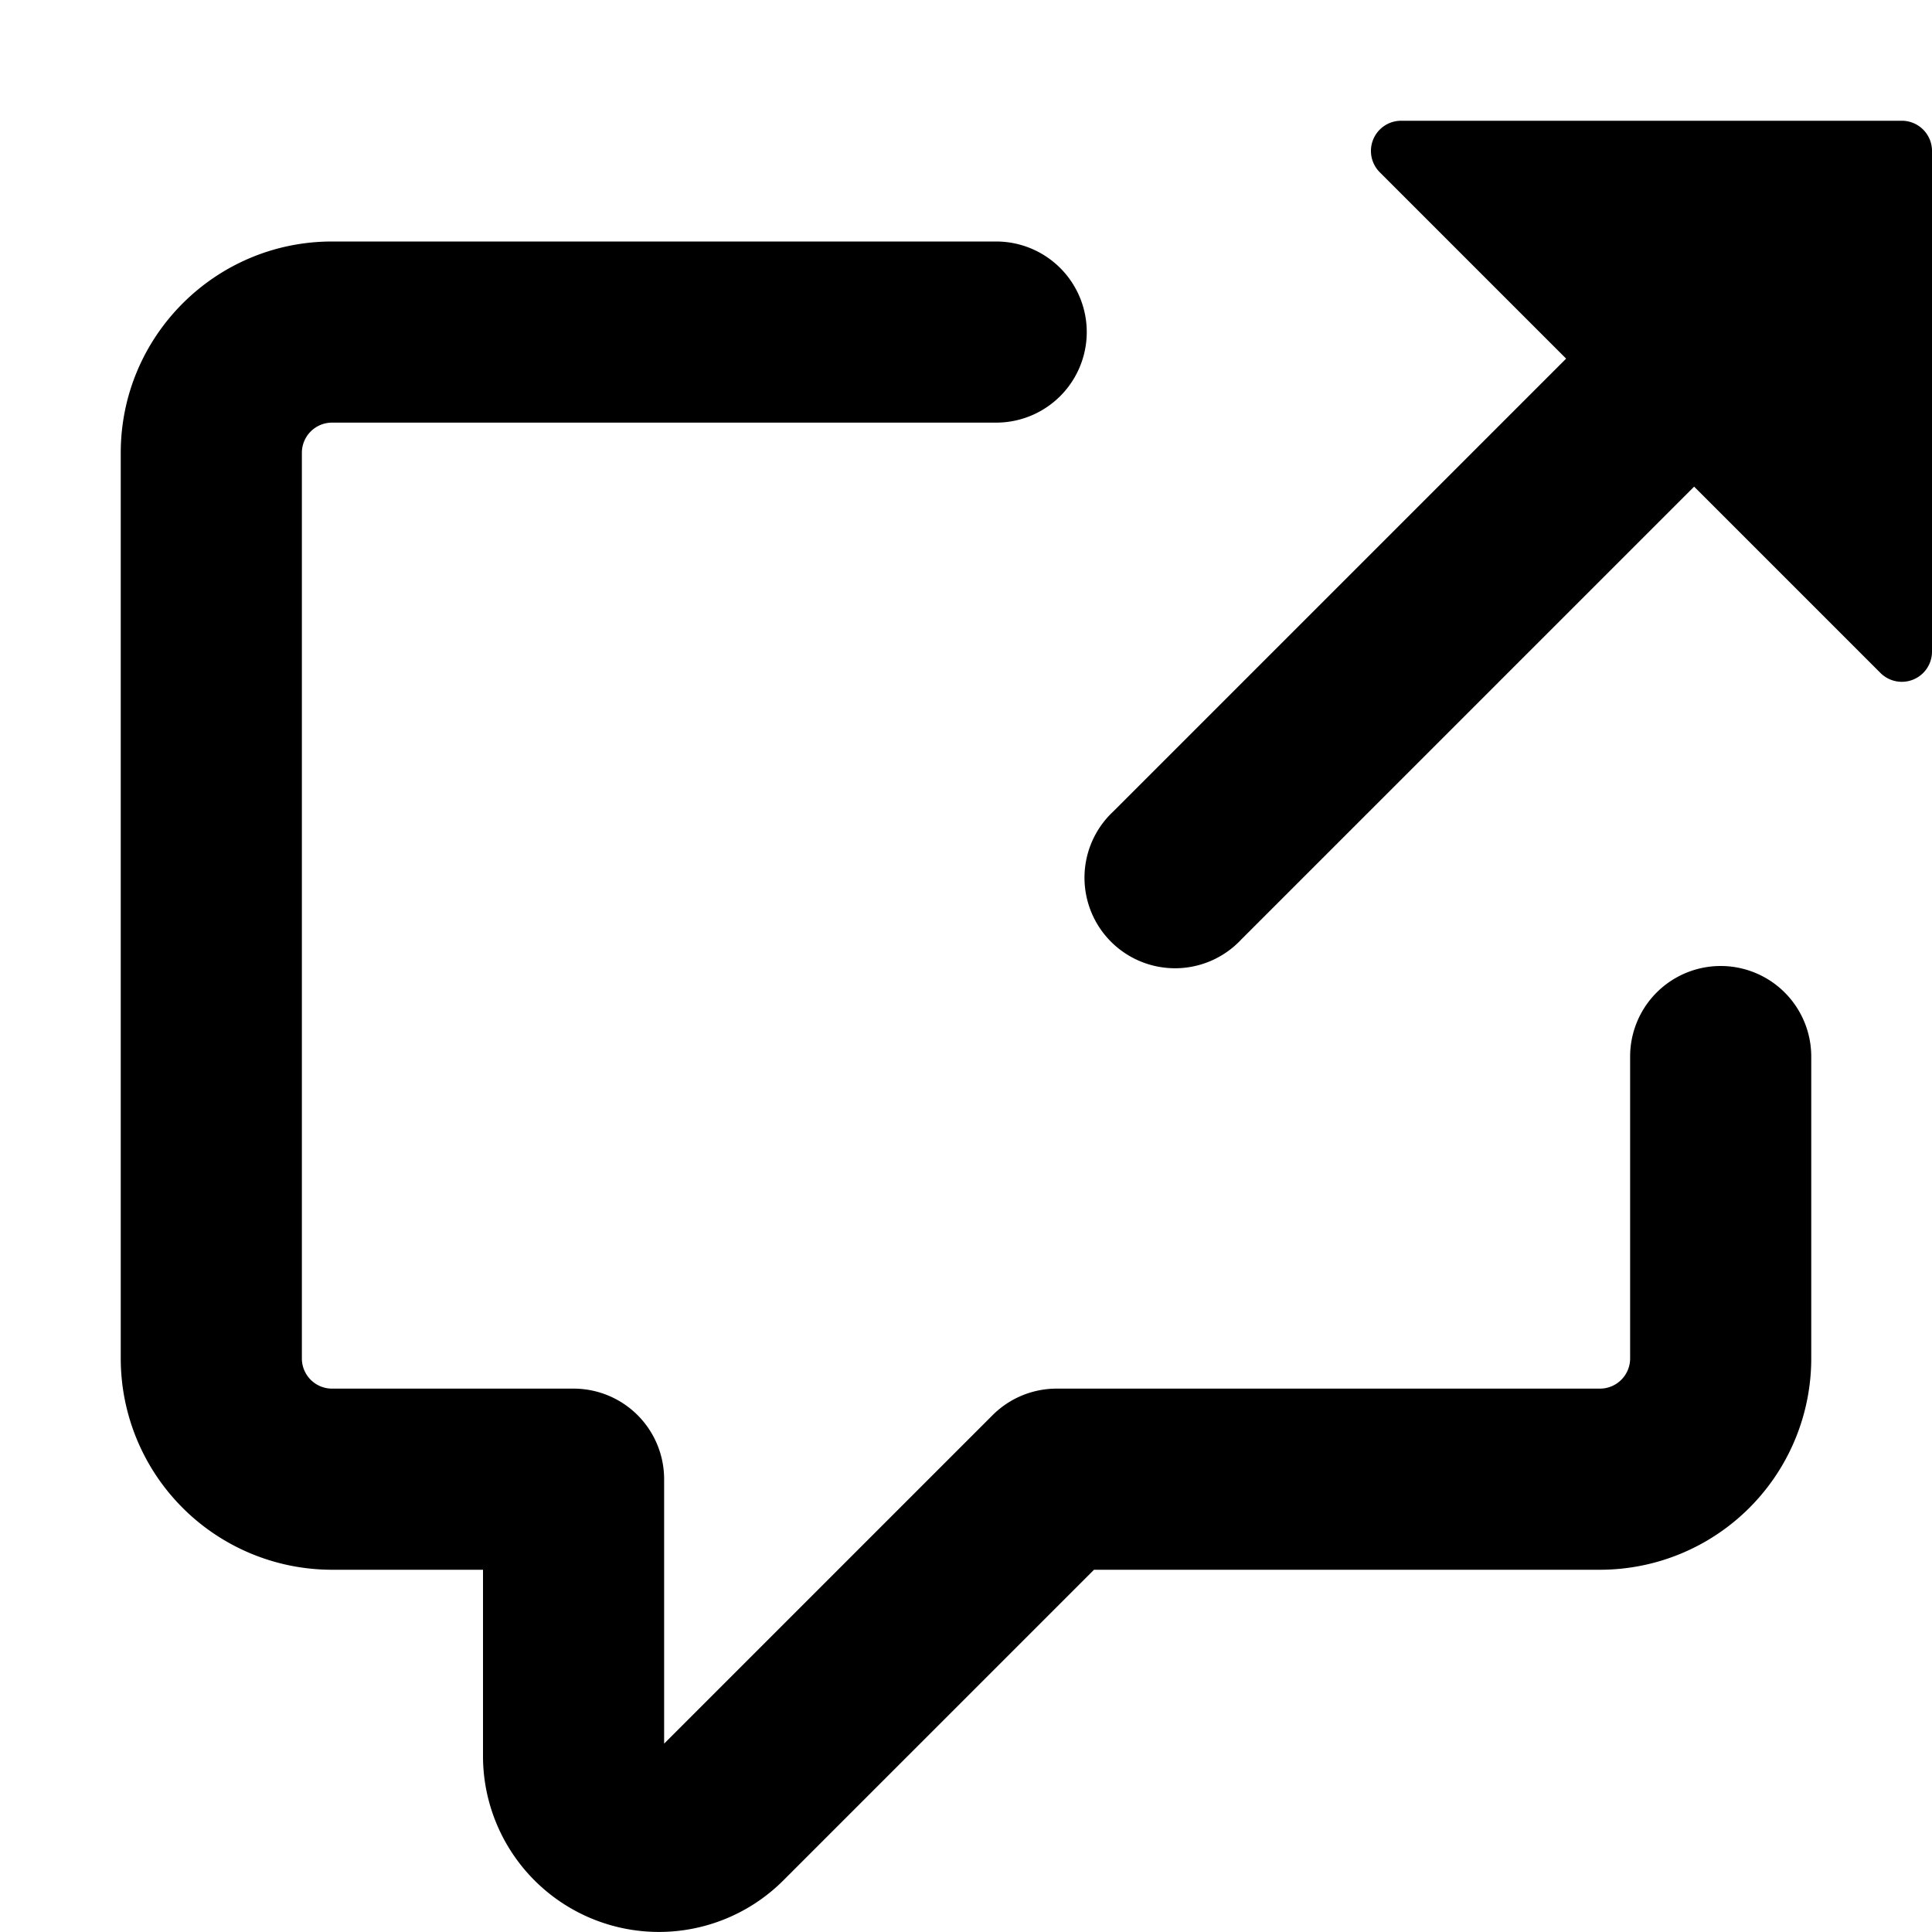
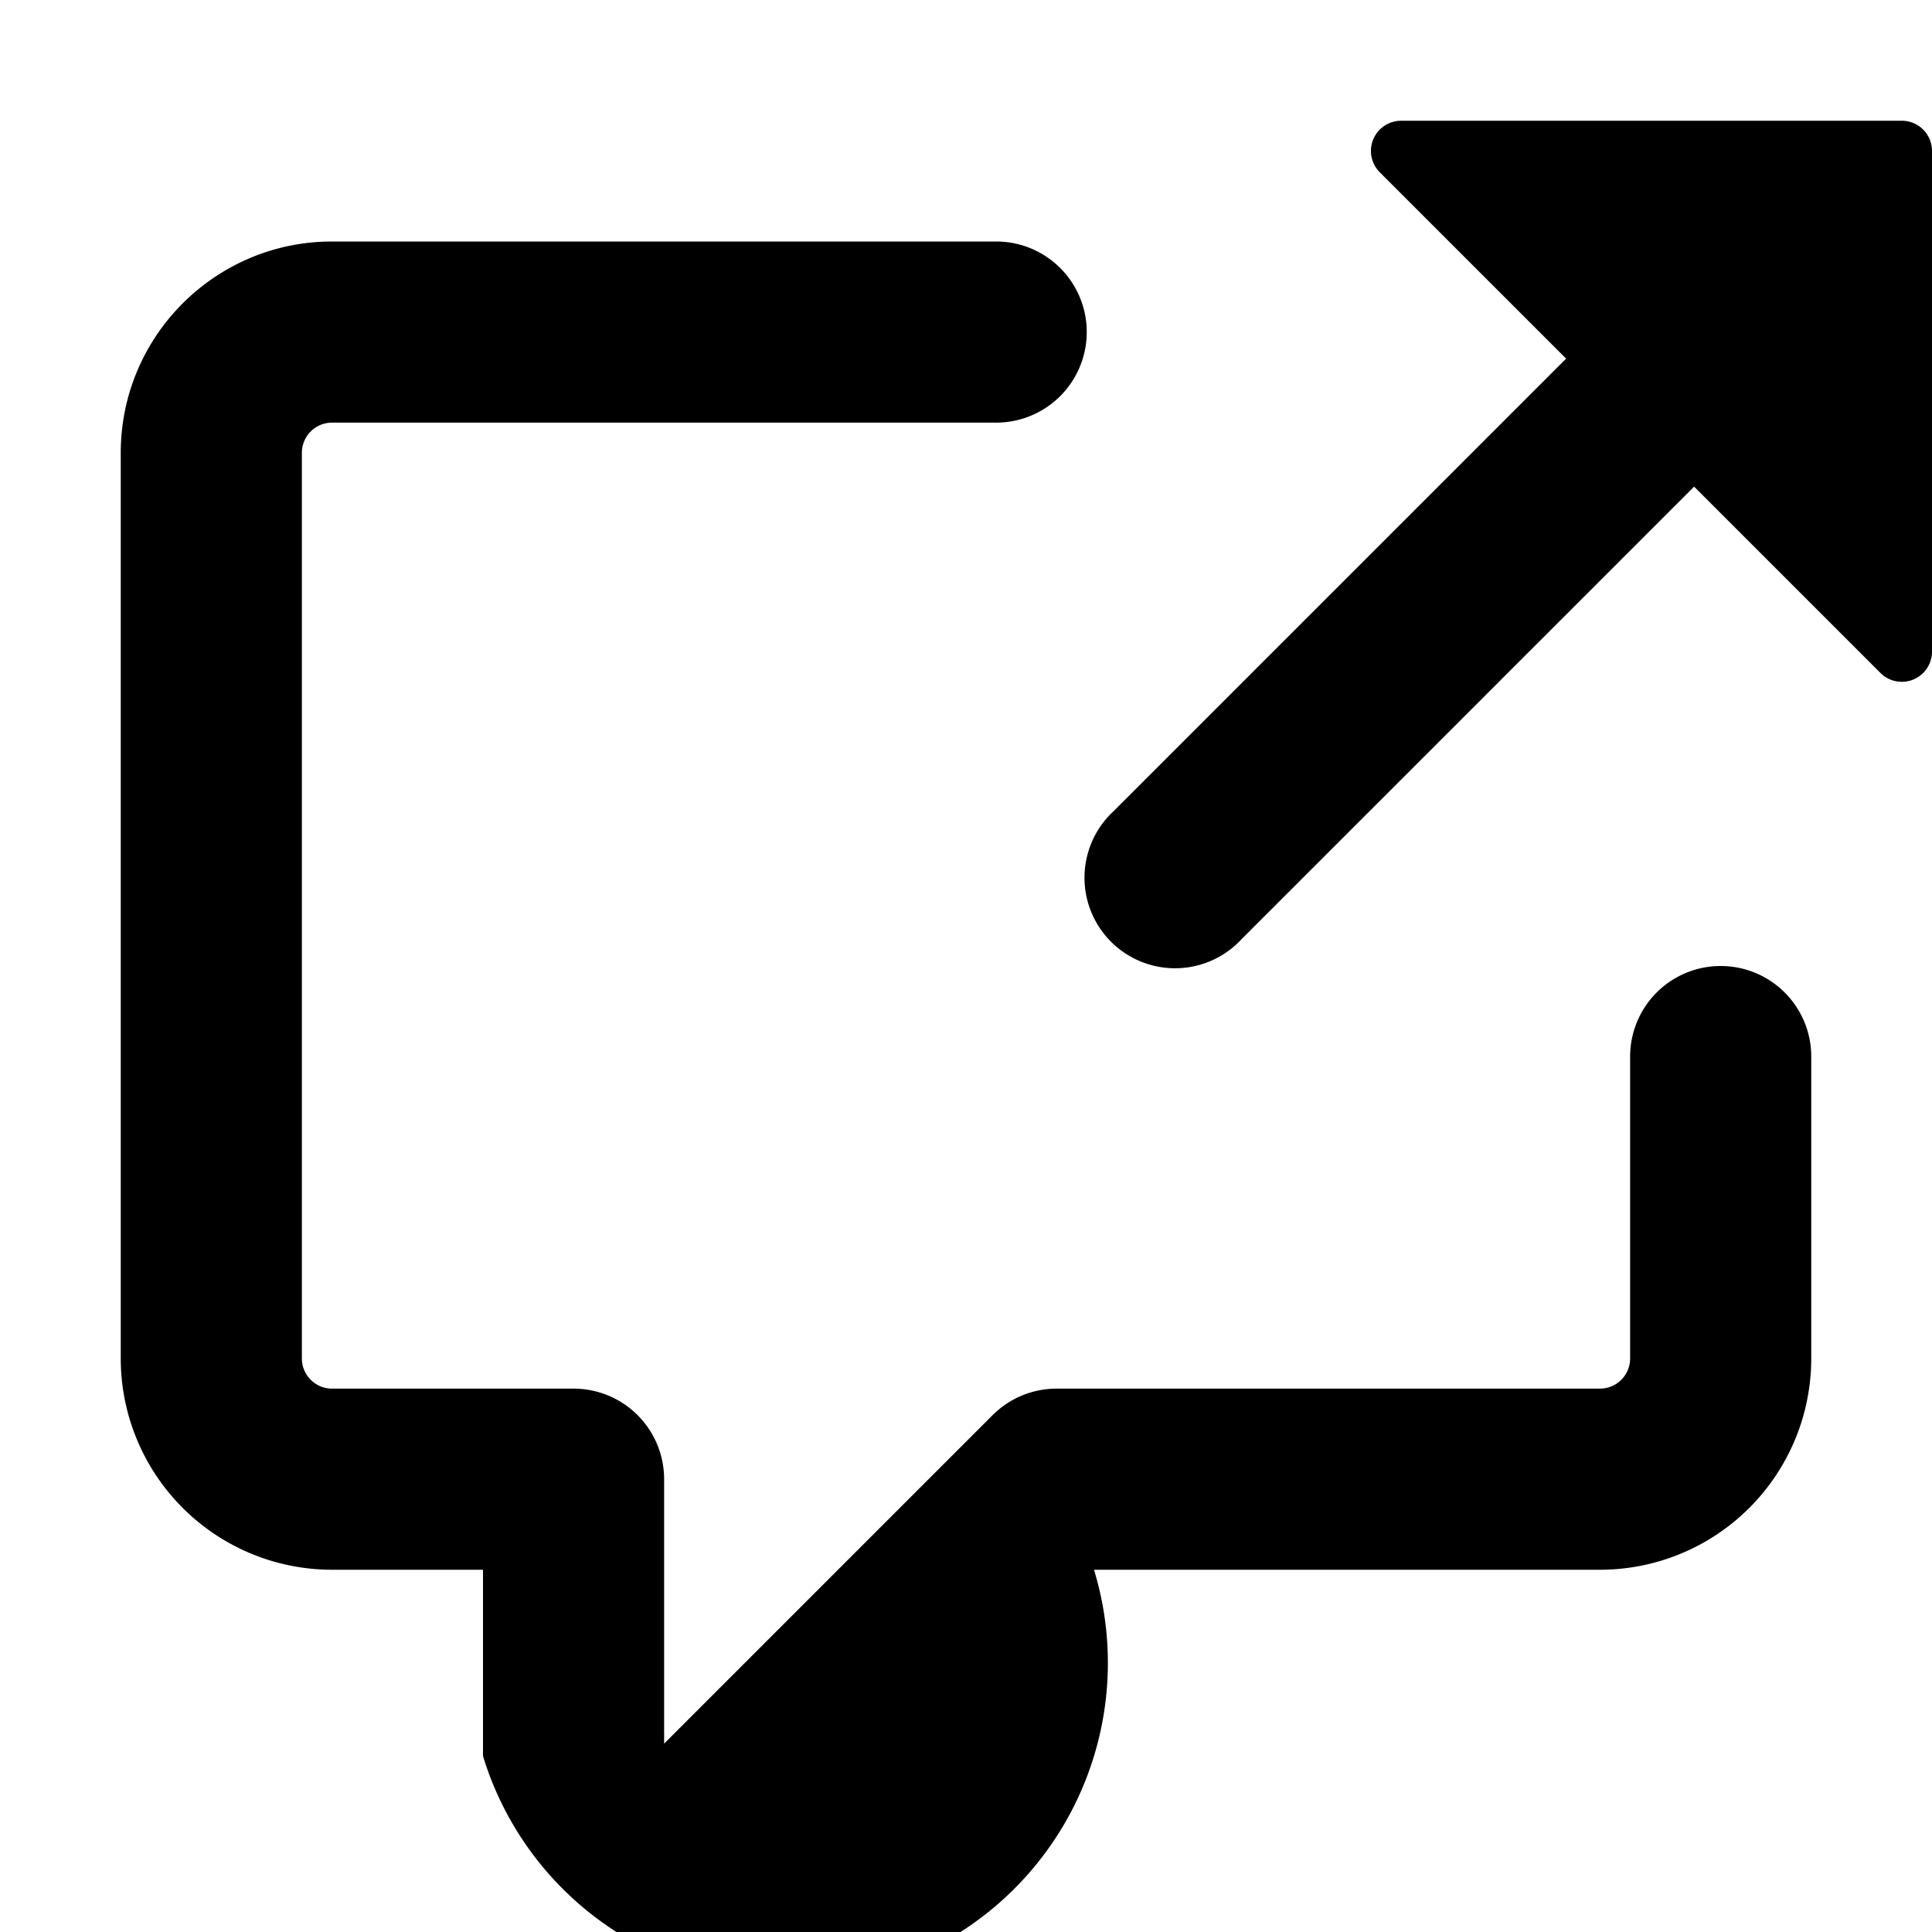
<svg viewBox="0 0 16 16" class="svg octicon-cross-reference" width="16" height="16" aria-hidden="true">
-   <path fill-rule="evenodd" d="M16 1.25v4.146a.25.25 0 01-.427.177L14.03 4.03l-3.75 3.75a.75.75 0 11-1.06-1.06l3.75-3.75-1.543-1.543A.25.25 0 0111.604 1h4.146a.25.25 0 01.25.25zM2.75 3.5a.25.25 0 00-.25.25v7.5c0 .138.112.25.25.25h2a.75.75 0 01.75.75v2.19l2.72-2.72a.75.75 0 01.53-.22h4.5a.25.25 0 00.25-.25v-2.5a.75.75 0 111.5 0v2.5A1.75 1.75 0 0113.25 13H9.06l-2.573 2.573A1.457 1.457 0 014 14.543V13H2.75A1.75 1.75 0 011 11.25v-7.5C1 2.784 1.784 2 2.75 2h5.5a.75.75 0 010 1.5h-5.5z" />
+   <path fill-rule="evenodd" d="M16 1.25v4.146a.25.25 0 01-.427.177L14.03 4.03l-3.75 3.75a.75.75 0 11-1.06-1.06l3.75-3.75-1.543-1.543A.25.25 0 0111.604 1h4.146a.25.25 0 01.25.25zM2.75 3.5a.25.25 0 00-.25.25v7.5c0 .138.112.25.25.25h2a.75.75 0 01.75.75v2.19l2.72-2.72a.75.75 0 01.53-.22h4.5a.25.25 0 00.25-.25v-2.5a.75.75 0 111.5 0v2.5A1.75 1.75 0 0113.25 13H9.06A1.457 1.457 0 014 14.543V13H2.75A1.75 1.75 0 011 11.25v-7.5C1 2.784 1.784 2 2.75 2h5.5a.75.75 0 010 1.5h-5.5z" />
</svg>